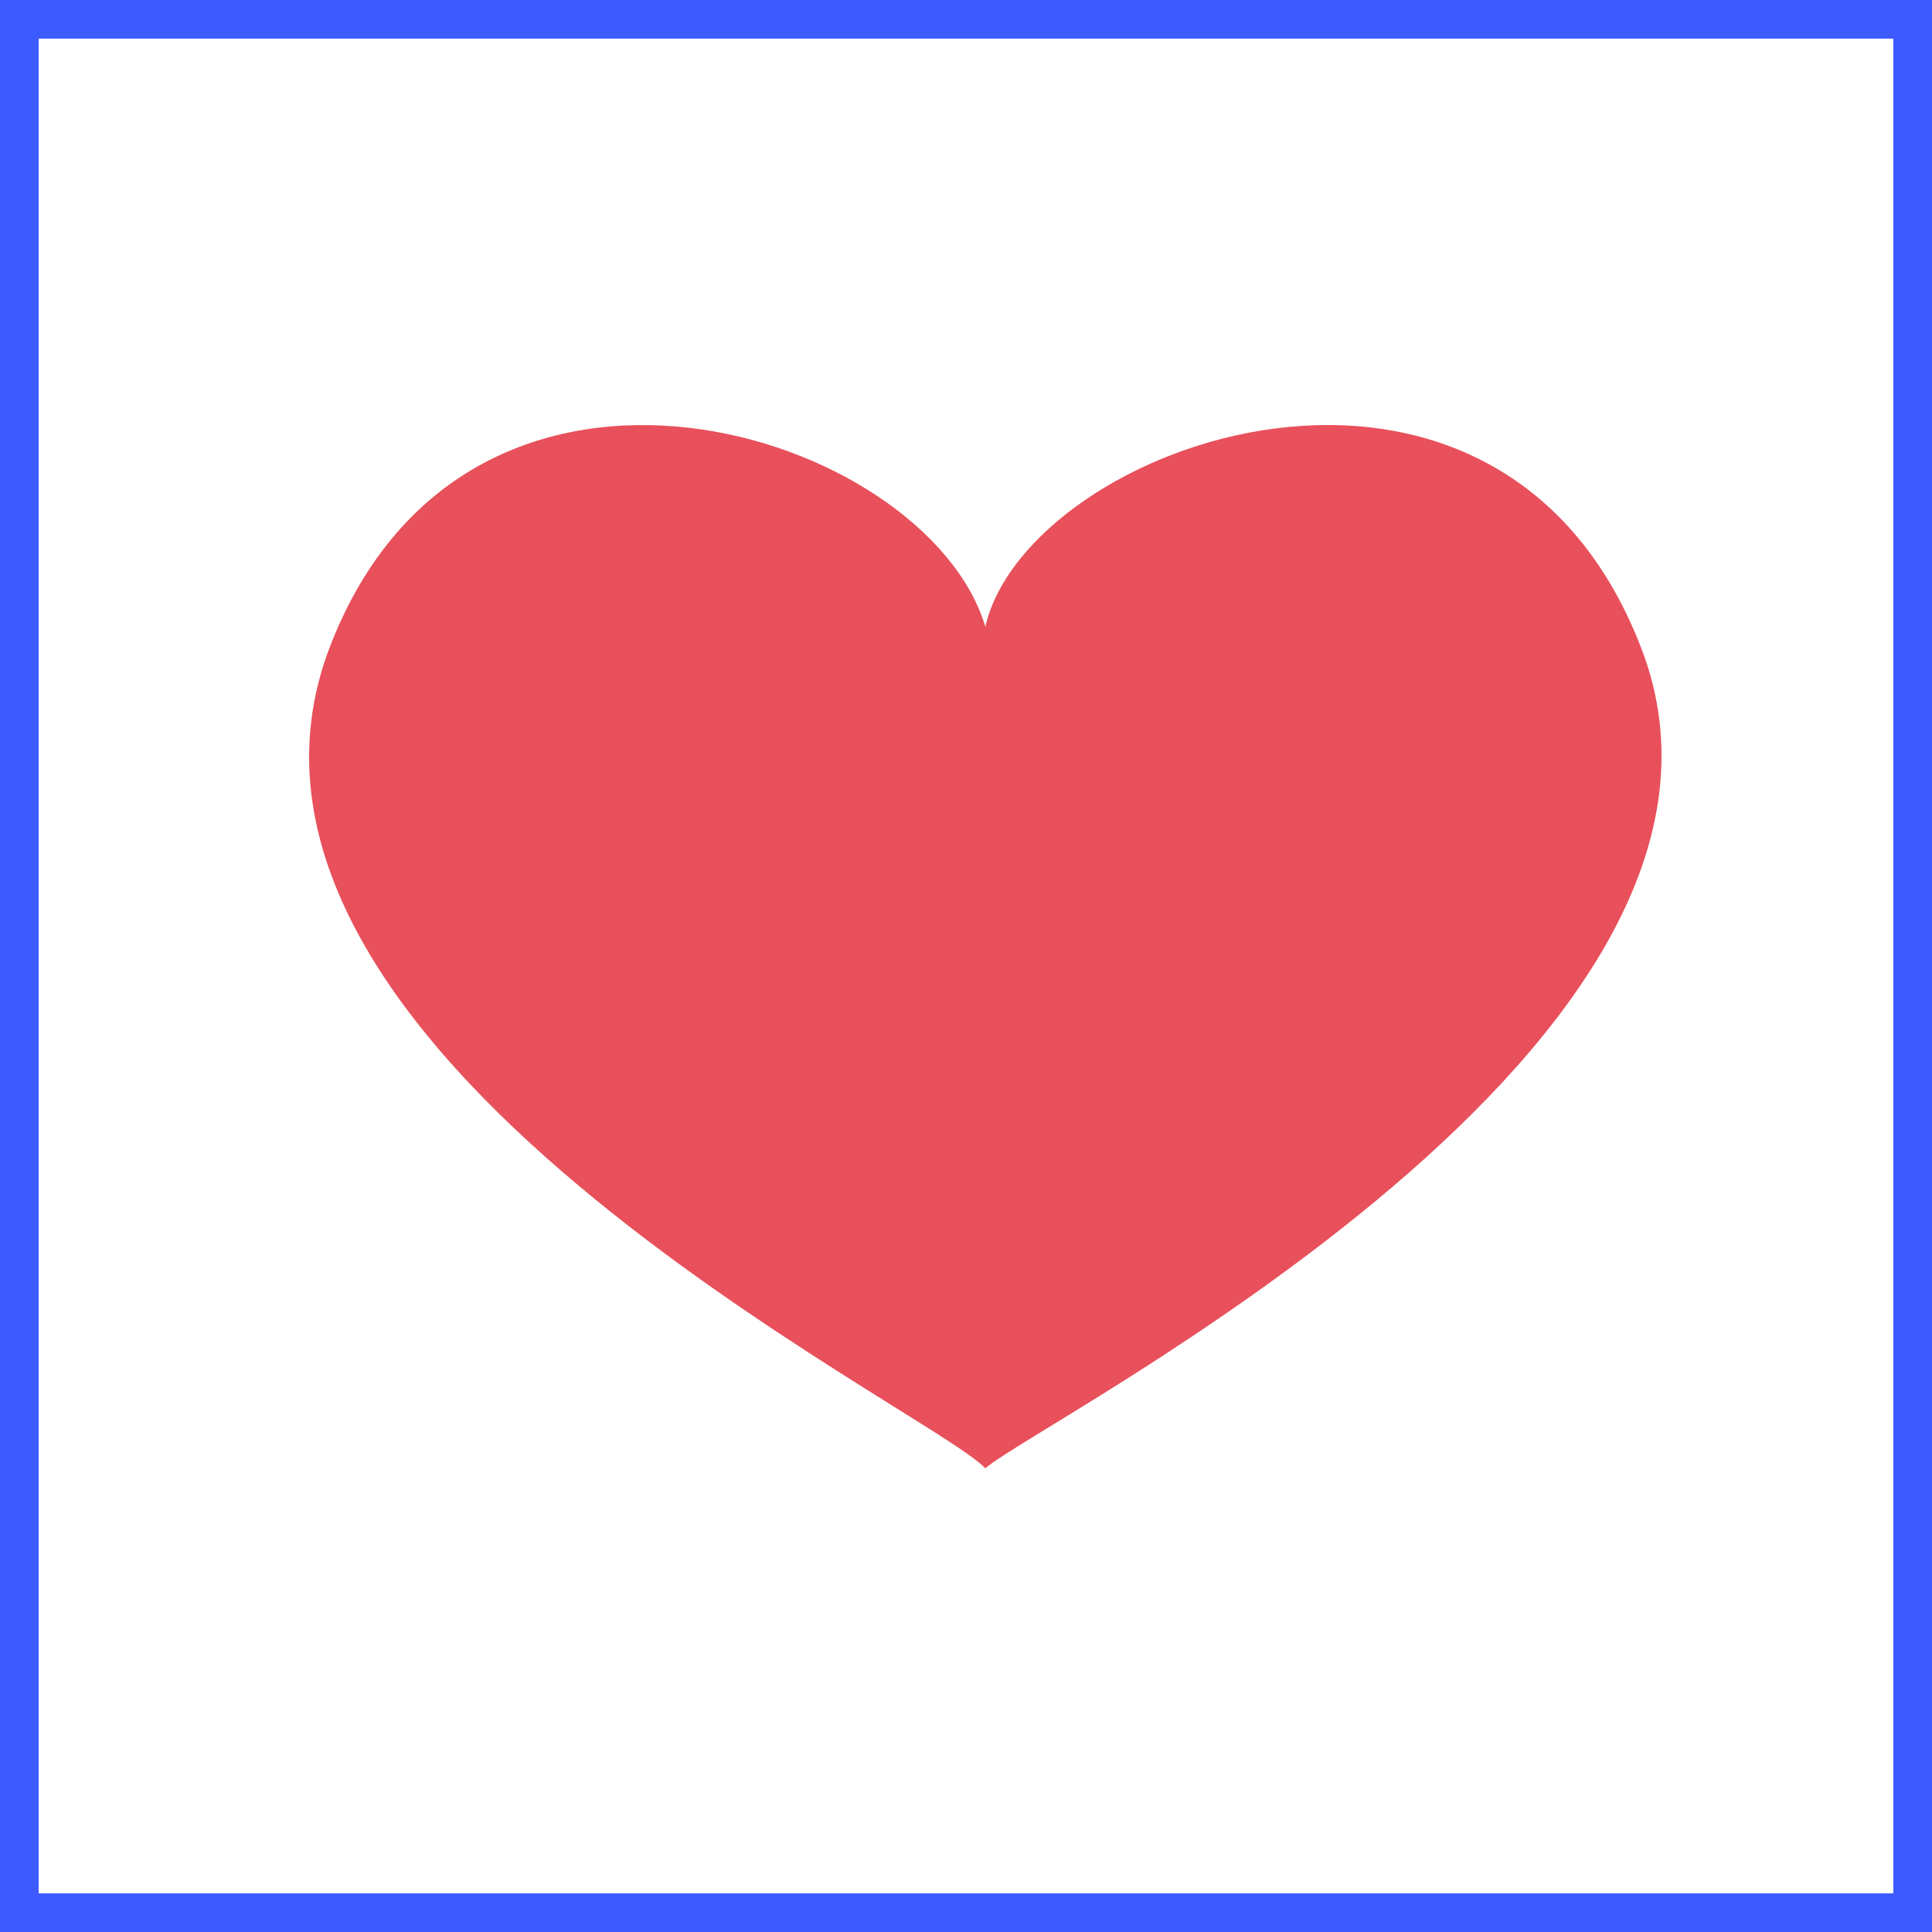
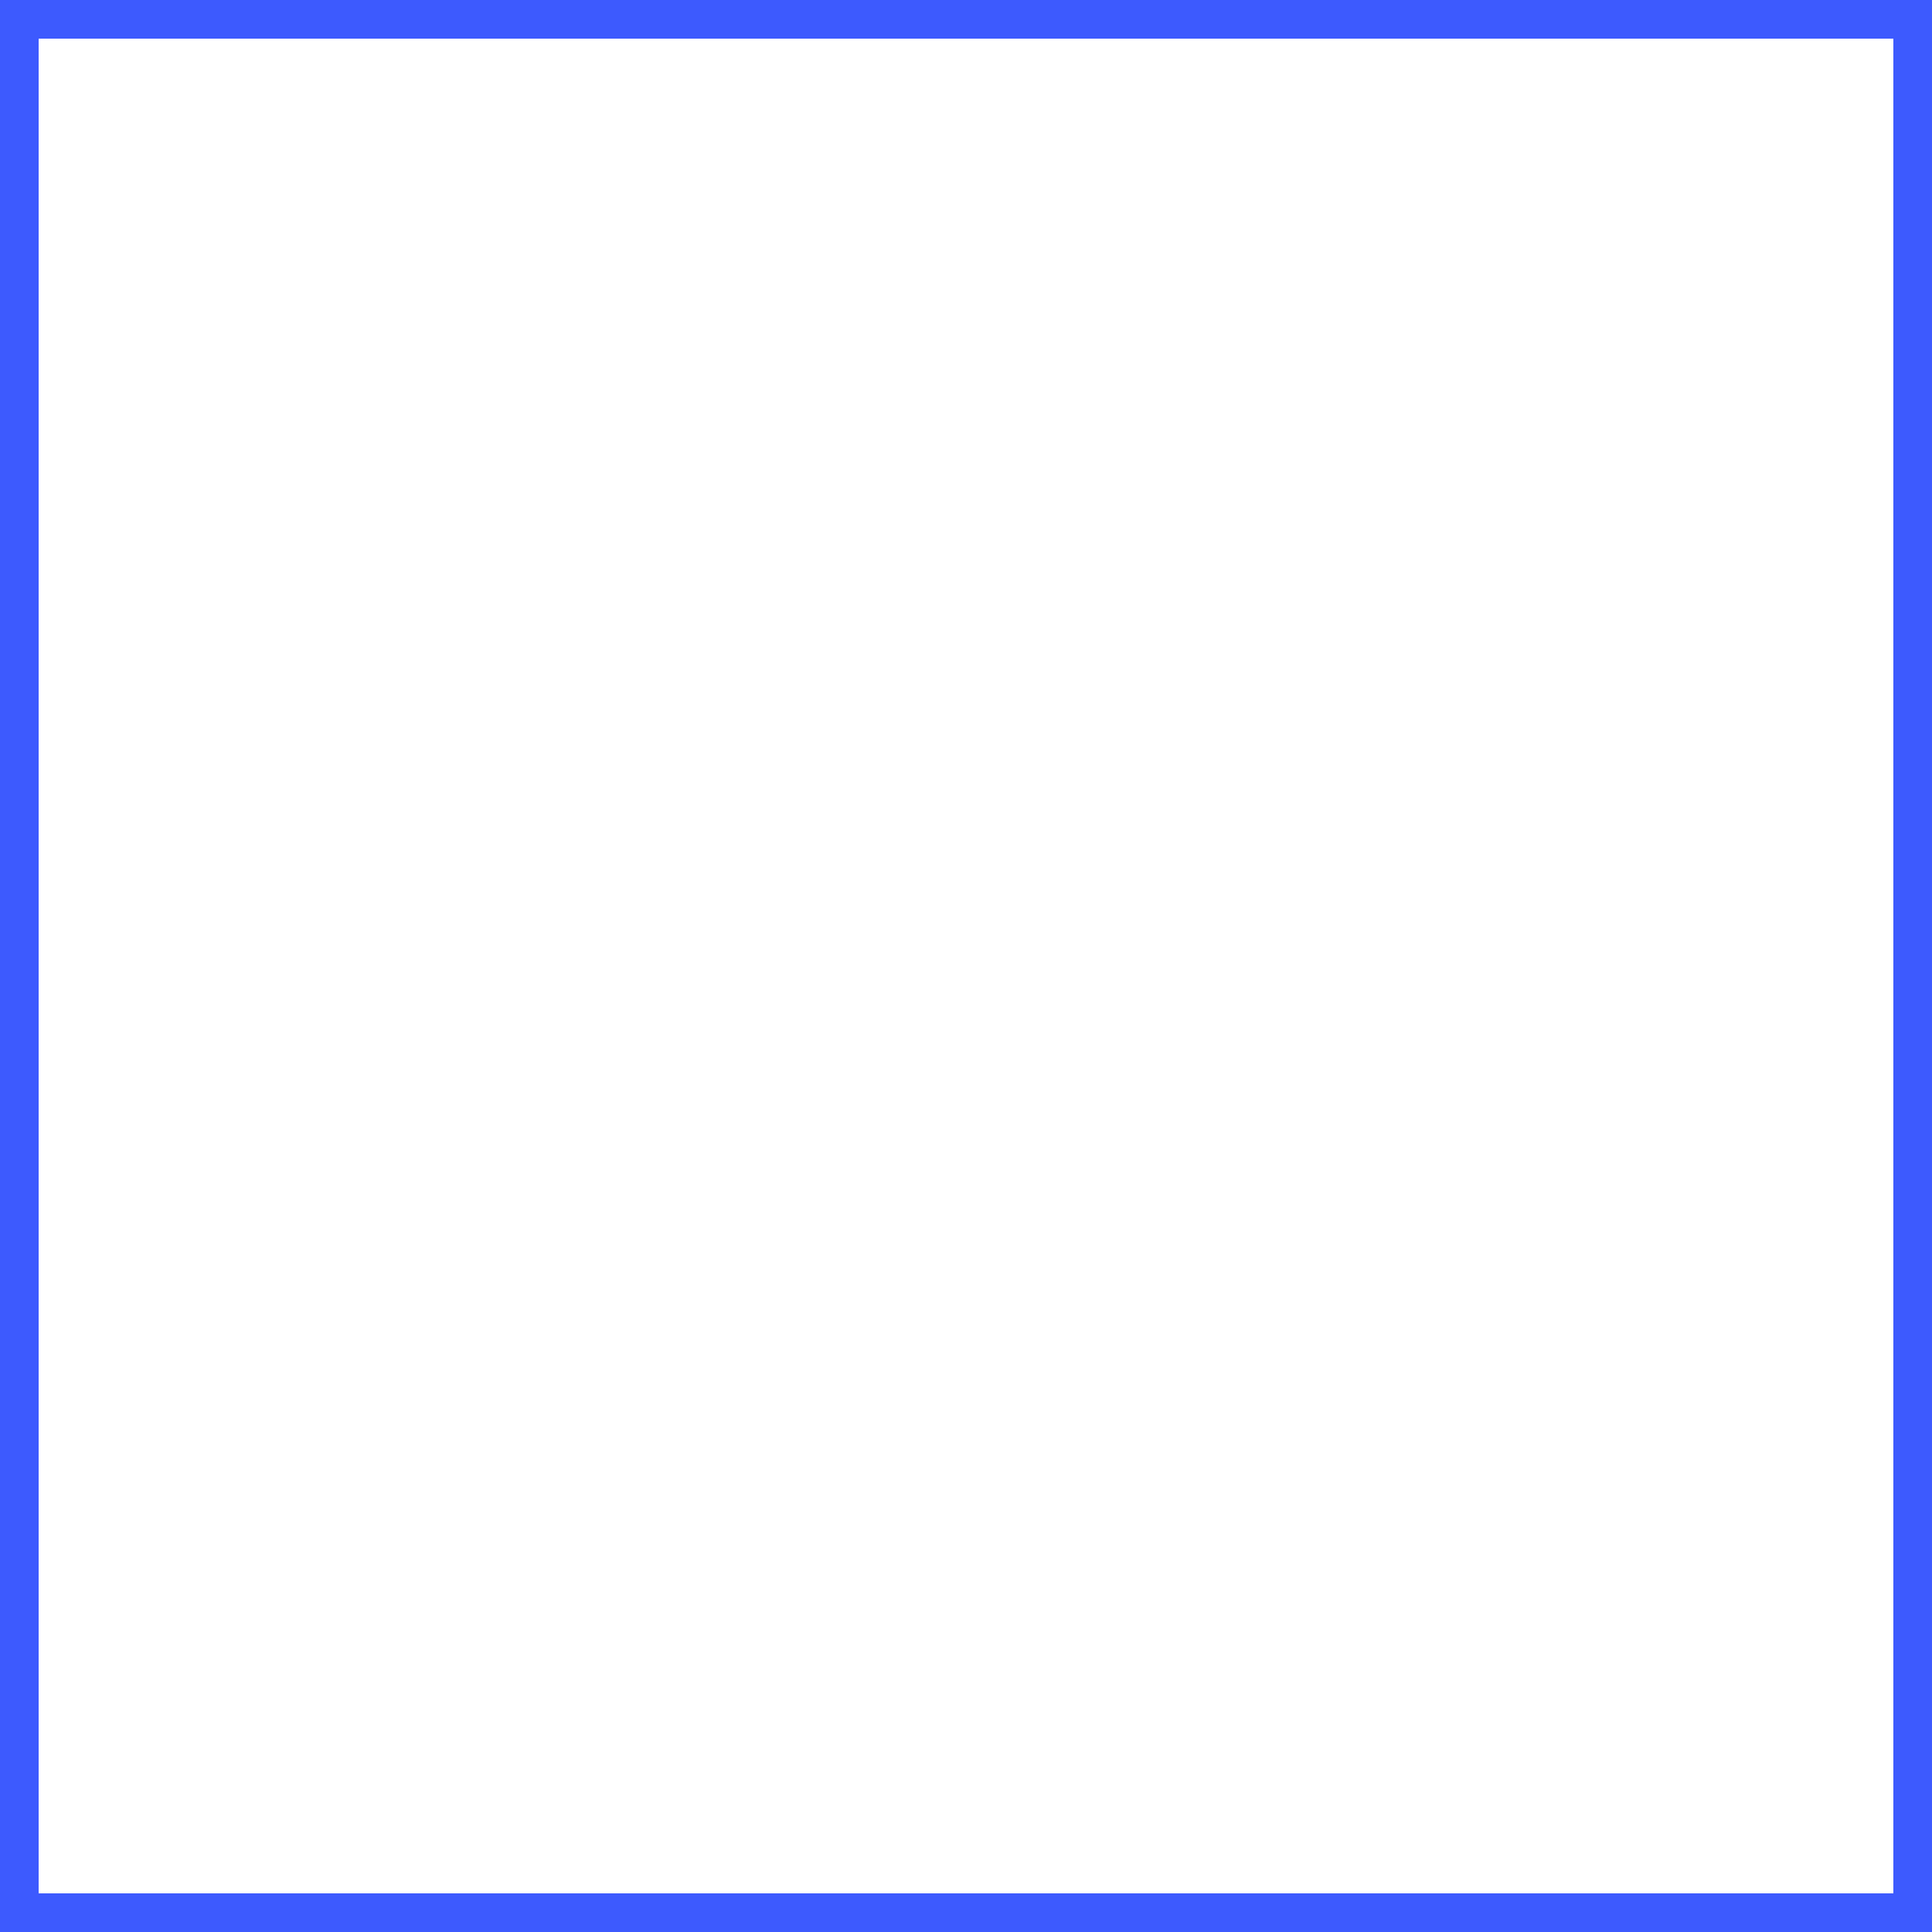
<svg xmlns="http://www.w3.org/2000/svg" width="50" height="50" viewBox="0 0 50 50" fill="none">
  <rect x="0" y="0" width="50" height="50" fill="#333333" stroke="none" />
  <rect x="0.5" y="0.5" width="49" height="49" fill="white" stroke="#3D5AFE" />
-   <path d="M42.457 16.725C38.728 7.157 26.607 11.434 25.5 16.218C23.985 11.153 12.156 7.382 8.543 16.725C4.522 27.137 24.102 36.48 25.5 38C26.898 36.762 46.478 26.968 42.457 16.725" fill="#E8505B" />
</svg>